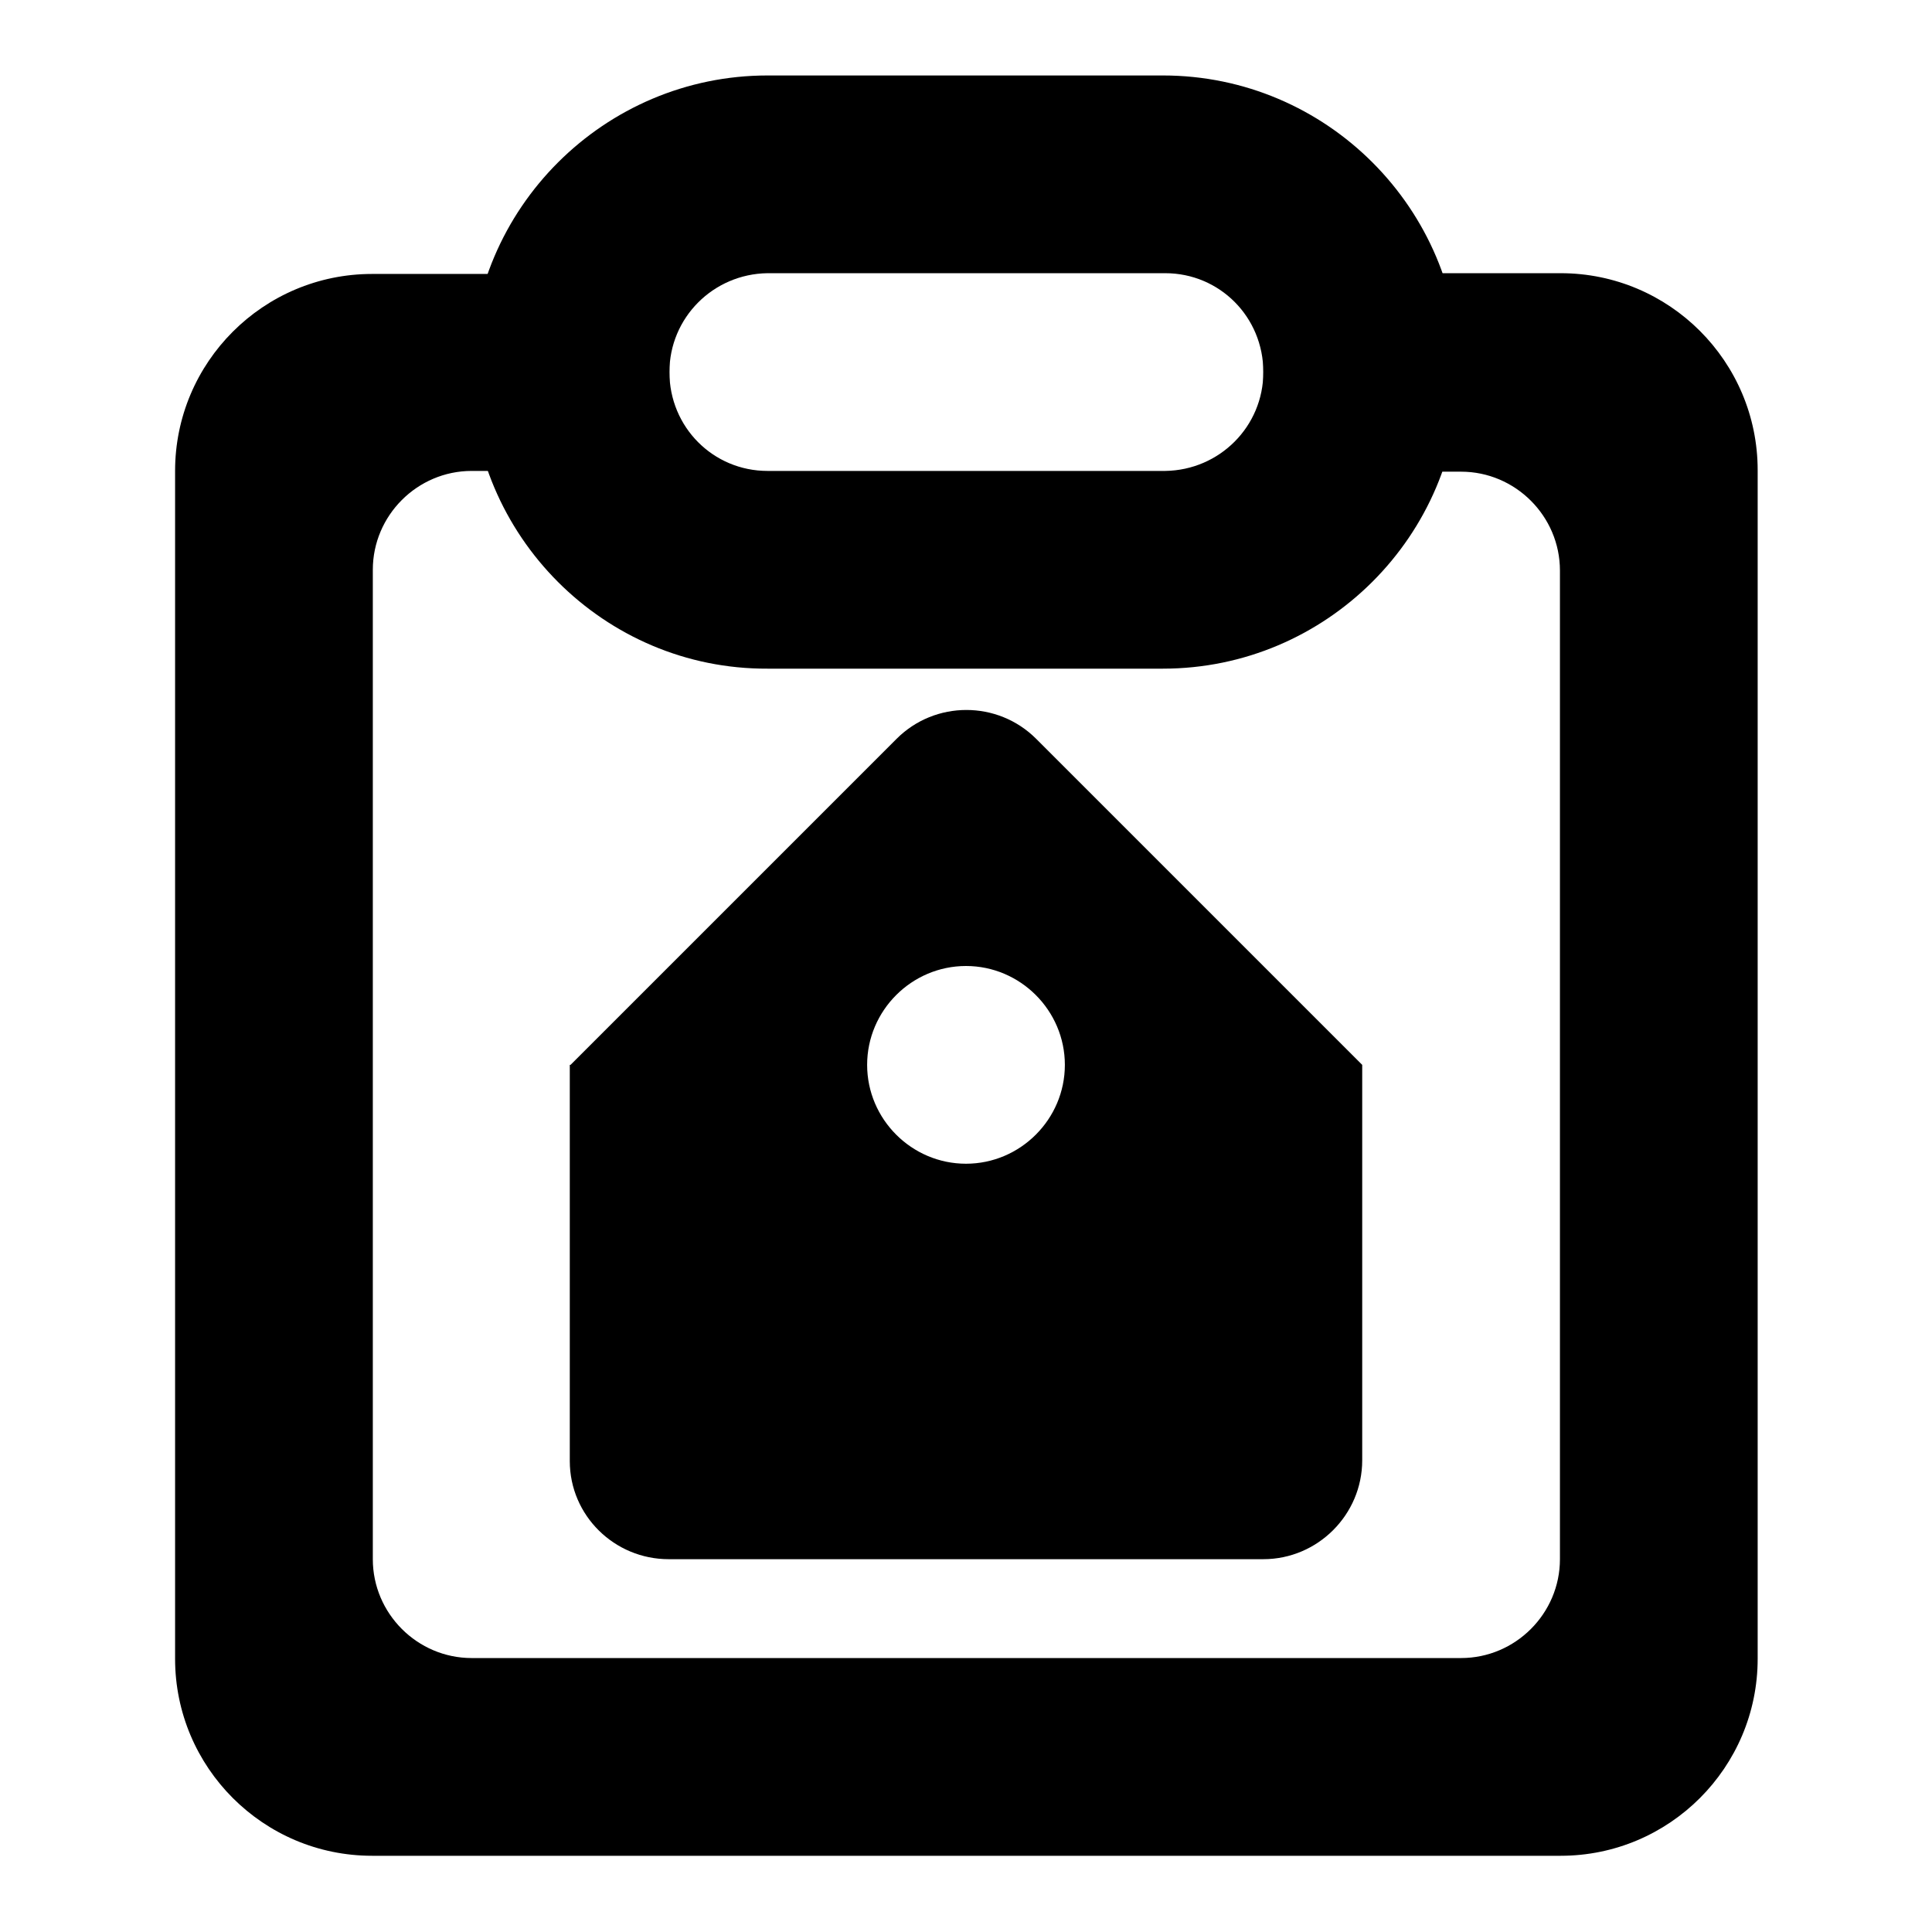
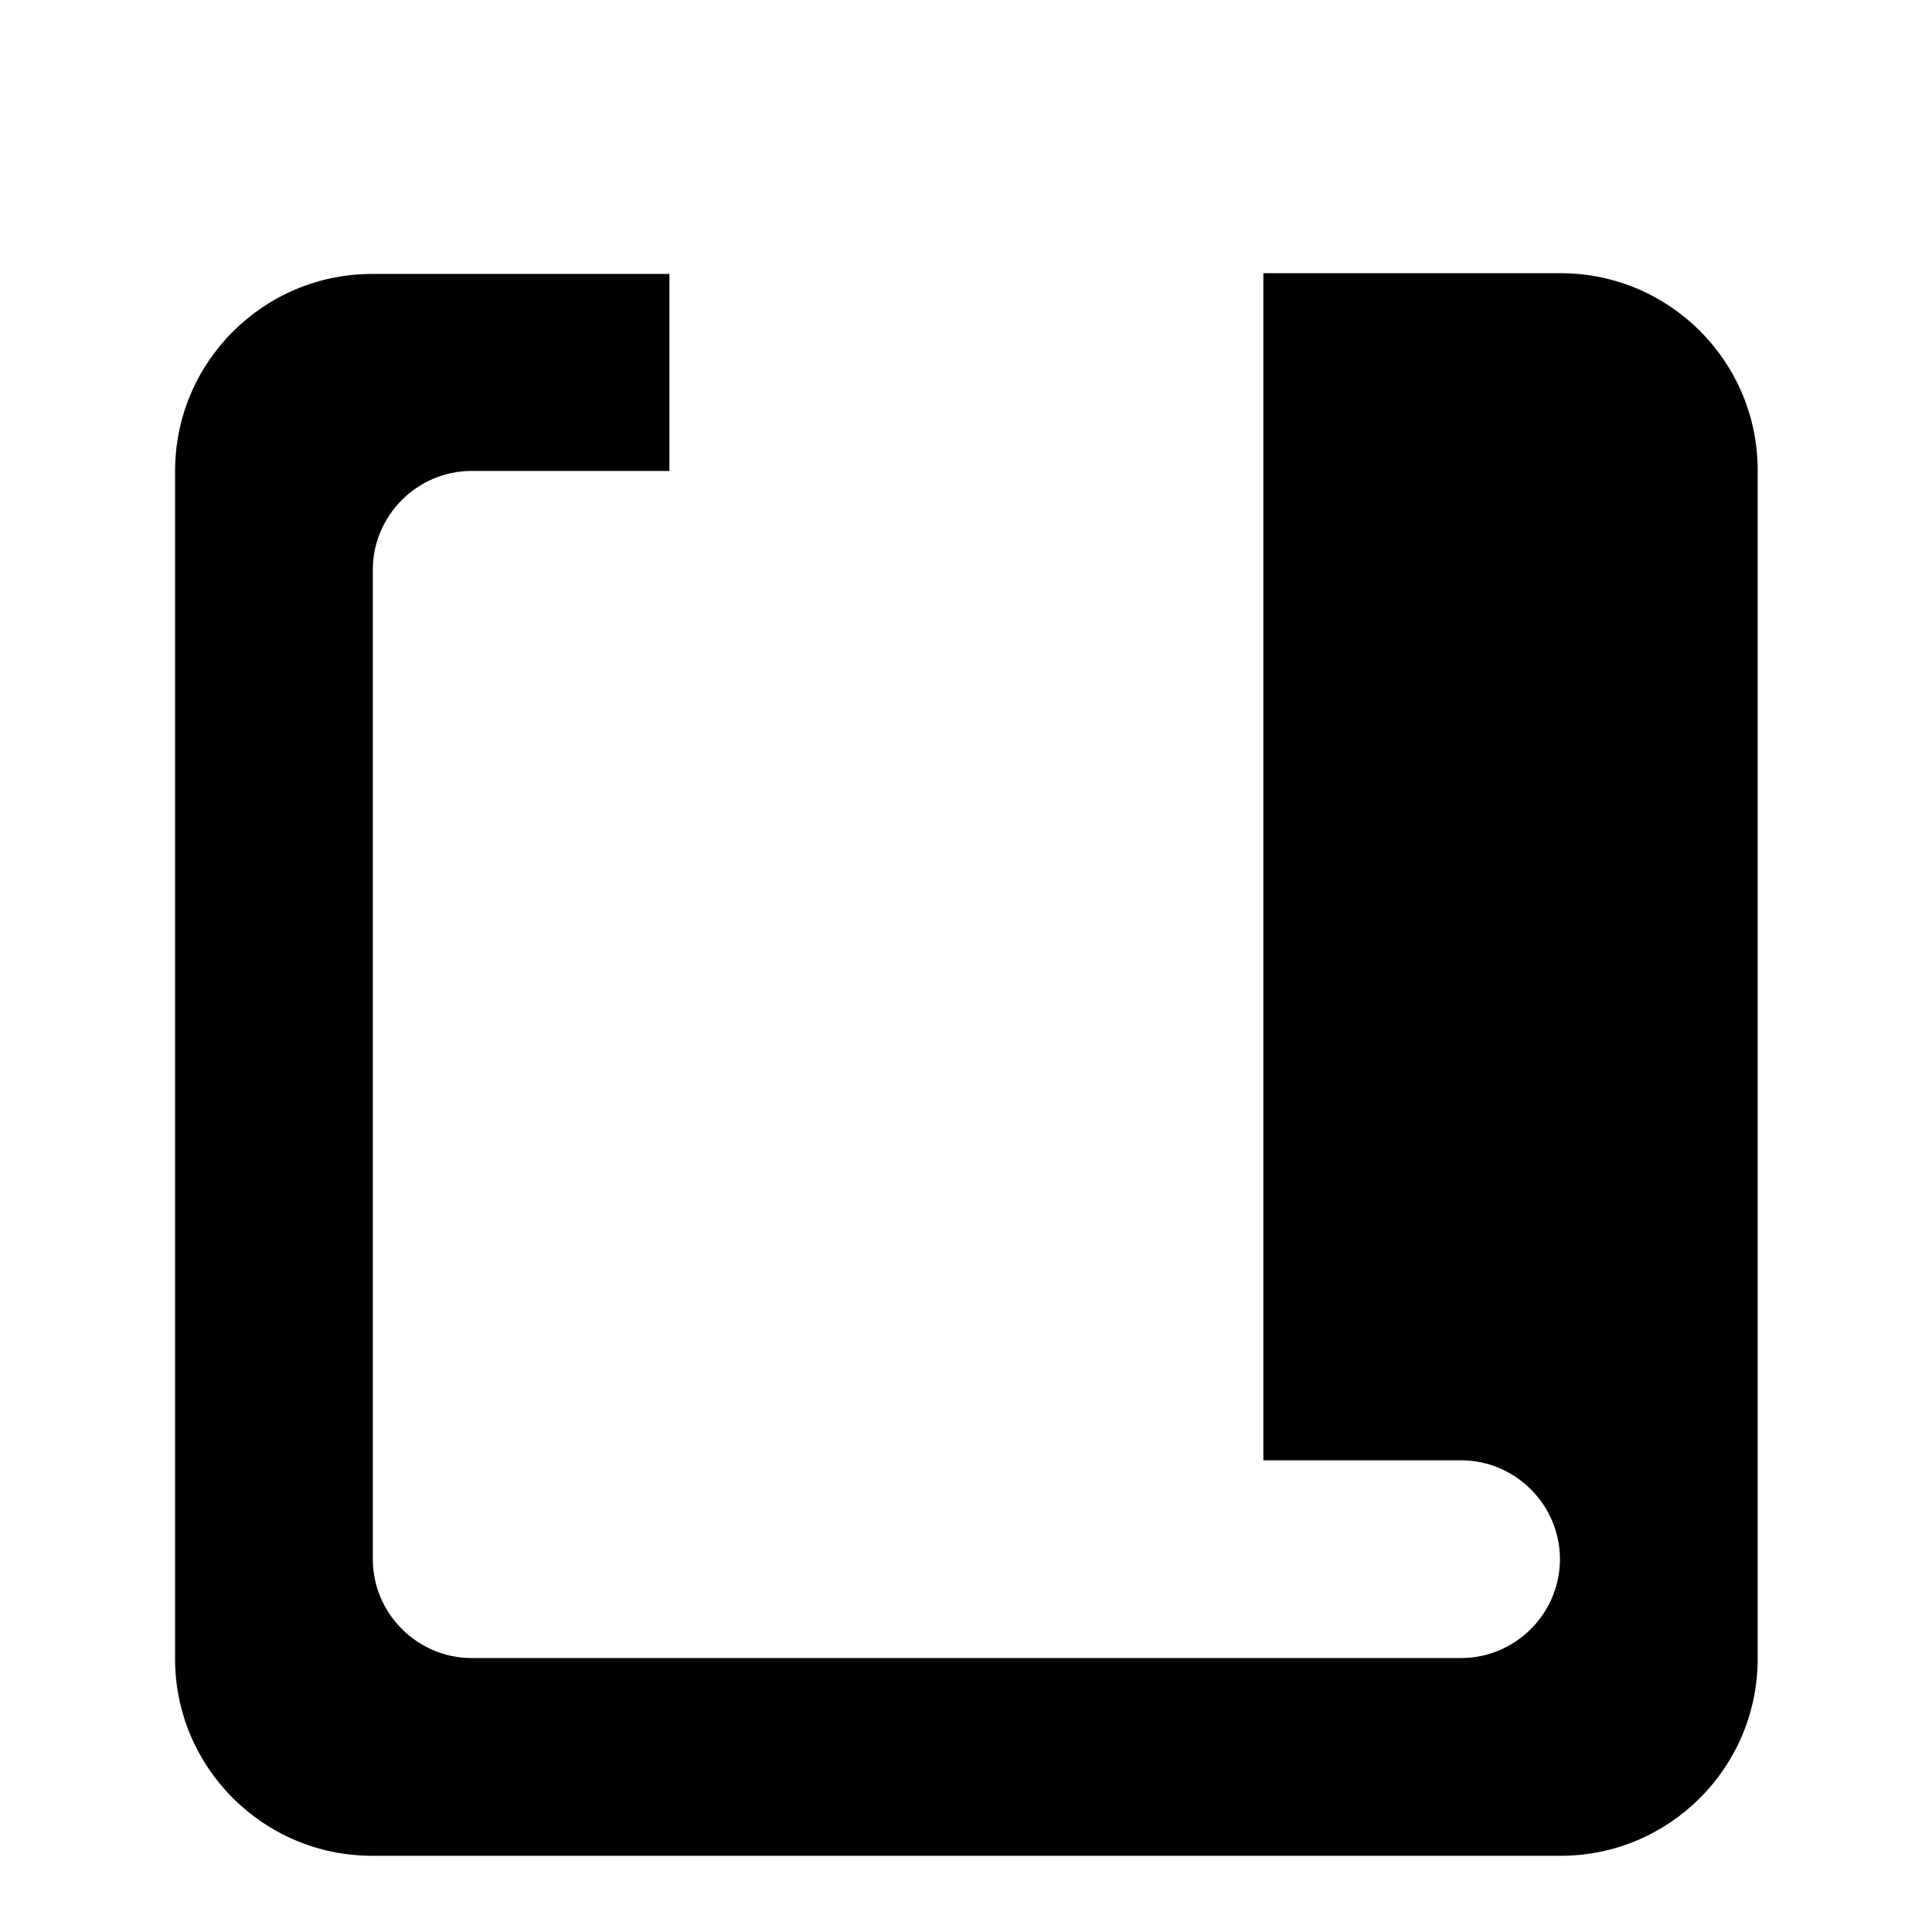
<svg xmlns="http://www.w3.org/2000/svg" version="1.1" x="0px" y="0px" viewBox="0 0 256 256" enable-background="new 0 0 256 256" xml:space="preserve">
  <g>
-     <path fill="#000000" d="M88.7,36.2v26.2H62.5c-7.2,0-13.1,5.9-13.1,13.1v131.1c0,7.2,5.9,13.1,13.1,13.1h131.1 c7.2,0,13.1-5.9,13.1-13.1V75.6c0-7.2-5.9-13.1-13.1-13.1h-26.2V36.2h39.4c14.4,0,26.1,11.7,26.1,26.1v157.5 c0,14.4-11.7,26.1-26.1,26.1H49.3c-14.4,0-26.1-11.7-26.1-26.1V62.4c0-14.4,11.7-26.1,26.1-26.1H88.7z" />
-     <path fill="#000000" d="M62.4,49.3c0-21.7,17.7-39.3,39.3-39.3h52.4c21.7,0,39.3,17.7,39.3,39.3c0,21.7-17.7,39.3-39.3,39.3h-52.4 C80.1,88.7,62.4,71,62.4,49.3z M88.7,49.3c0,7.3,5.8,13.1,13,13.1h52.7c7.2-0.1,13-5.9,13-13.1c0-7.3-5.8-13.1-13-13.1h-52.7 C94.5,36.3,88.7,42.1,88.7,49.3z M75.6,141.1l43.2-43.2c5.1-5.1,13.4-5.1,18.5,0c0,0,0,0,0,0l43.2,43.2v52.4 c0,7.2-5.9,13.1-13.1,13.1H88.6c-7.2,0-13.1-5.8-13.1-13c0,0,0,0,0-0.1V141.1z M128,154.2c7.2,0,13.1-5.9,13.1-13.1 S135.2,128,128,128s-13.1,5.9-13.1,13.1S120.8,154.2,128,154.2L128,154.2z" />
+     <path fill="#000000" d="M88.7,36.2v26.2H62.5c-7.2,0-13.1,5.9-13.1,13.1v131.1c0,7.2,5.9,13.1,13.1,13.1h131.1 c7.2,0,13.1-5.9,13.1-13.1c0-7.2-5.9-13.1-13.1-13.1h-26.2V36.2h39.4c14.4,0,26.1,11.7,26.1,26.1v157.5 c0,14.4-11.7,26.1-26.1,26.1H49.3c-14.4,0-26.1-11.7-26.1-26.1V62.4c0-14.4,11.7-26.1,26.1-26.1H88.7z" />
  </g>
</svg>